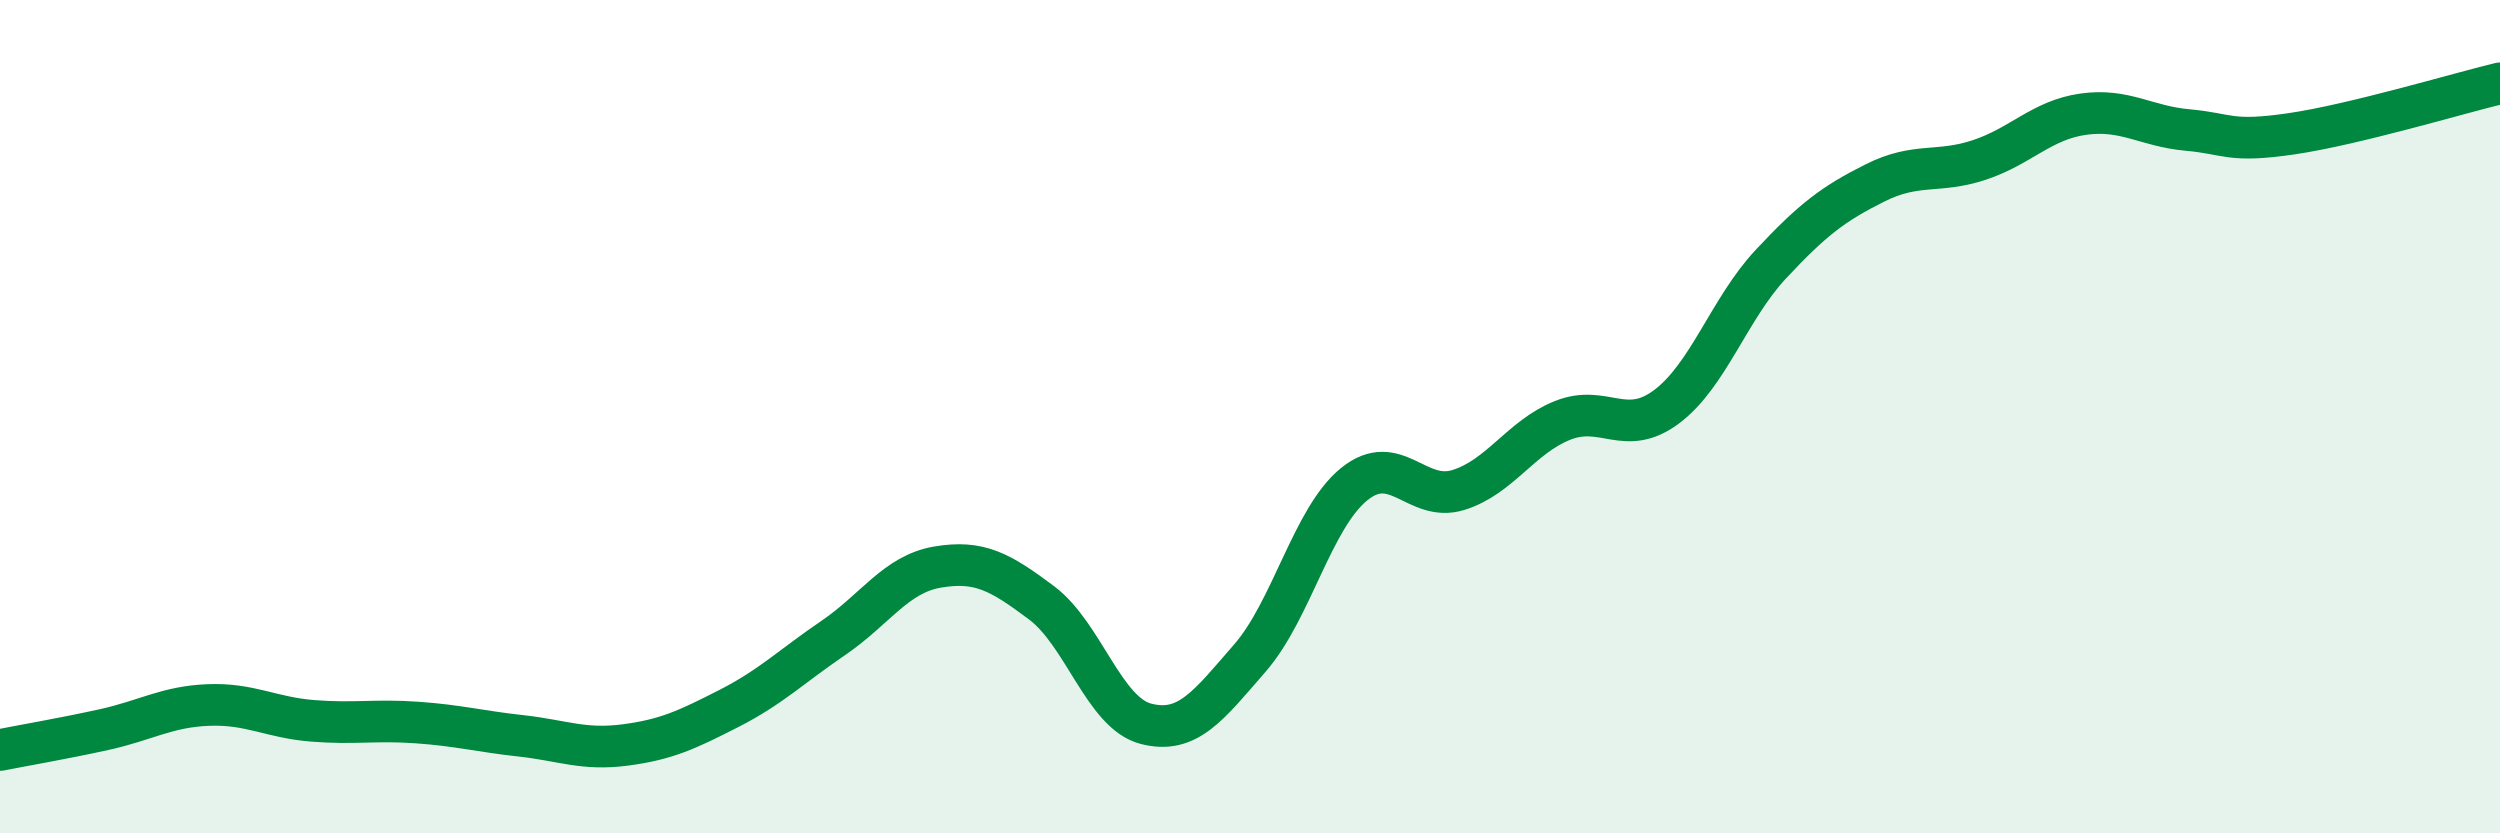
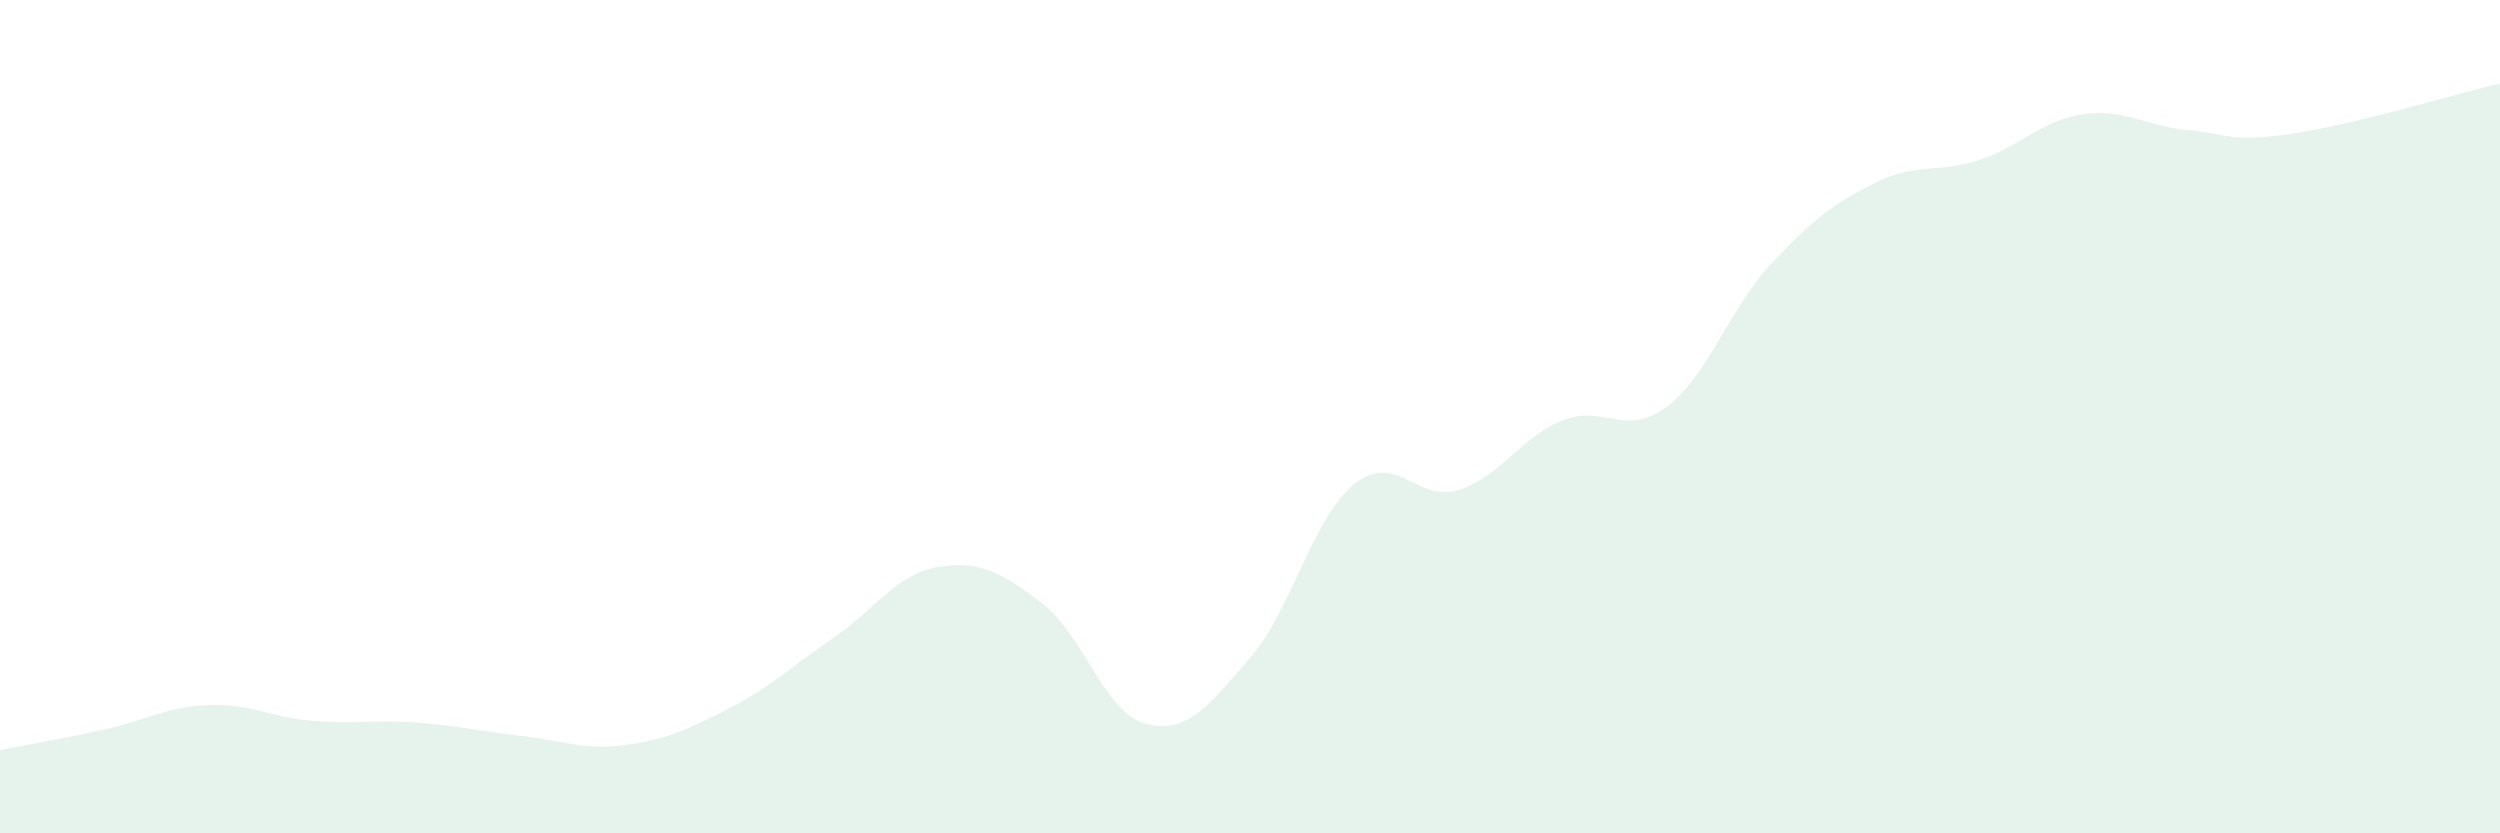
<svg xmlns="http://www.w3.org/2000/svg" width="60" height="20" viewBox="0 0 60 20">
  <path d="M 0,18 C 0.5,17.9 1.5,17.73 2.5,17.51 C 3.5,17.29 4,16.96 5,16.92 C 6,16.88 6.5,17.22 7.5,17.3 C 8.5,17.38 9,17.27 10,17.34 C 11,17.41 11.5,17.55 12.5,17.66 C 13.5,17.77 14,18.01 15,17.88 C 16,17.75 16.5,17.51 17.5,17 C 18.5,16.49 19,15.99 20,15.31 C 21,14.63 21.5,13.78 22.5,13.61 C 23.5,13.44 24,13.72 25,14.47 C 26,15.22 26.5,17.11 27.5,17.37 C 28.5,17.63 29,16.94 30,15.79 C 31,14.64 31.5,12.43 32.5,11.62 C 33.5,10.81 34,12.07 35,11.76 C 36,11.45 36.5,10.49 37.5,10.09 C 38.5,9.69 39,10.51 40,9.76 C 41,9.01 41.5,7.41 42.5,6.34 C 43.5,5.27 44,4.89 45,4.39 C 46,3.89 46.5,4.17 47.5,3.84 C 48.5,3.51 49,2.88 50,2.74 C 51,2.6 51.5,3.03 52.5,3.12 C 53.5,3.21 53.5,3.43 55,3.21 C 56.5,2.99 59,2.24 60,2L60 20L0 20Z" fill="#008740" opacity="0.1" stroke-linecap="round" stroke-linejoin="round" />
-   <path d="M 0,18 C 0.5,17.9 1.5,17.73 2.5,17.51 C 3.5,17.29 4,16.96 5,16.92 C 6,16.88 6.5,17.22 7.5,17.3 C 8.5,17.38 9,17.27 10,17.34 C 11,17.41 11.5,17.55 12.5,17.66 C 13.5,17.77 14,18.01 15,17.88 C 16,17.75 16.5,17.51 17.5,17 C 18.5,16.49 19,15.99 20,15.31 C 21,14.63 21.5,13.78 22.5,13.61 C 23.5,13.44 24,13.72 25,14.47 C 26,15.22 26.5,17.11 27.5,17.37 C 28.5,17.63 29,16.94 30,15.79 C 31,14.64 31.5,12.43 32.5,11.62 C 33.5,10.81 34,12.07 35,11.76 C 36,11.45 36.5,10.49 37.5,10.09 C 38.5,9.69 39,10.51 40,9.76 C 41,9.01 41.5,7.41 42.5,6.34 C 43.5,5.27 44,4.89 45,4.39 C 46,3.89 46.5,4.17 47.5,3.84 C 48.5,3.51 49,2.88 50,2.74 C 51,2.6 51.5,3.03 52.5,3.12 C 53.5,3.21 53.5,3.43 55,3.21 C 56.5,2.99 59,2.24 60,2" stroke="#008740" stroke-width="1" fill="none" stroke-linecap="round" stroke-linejoin="round" />
</svg>